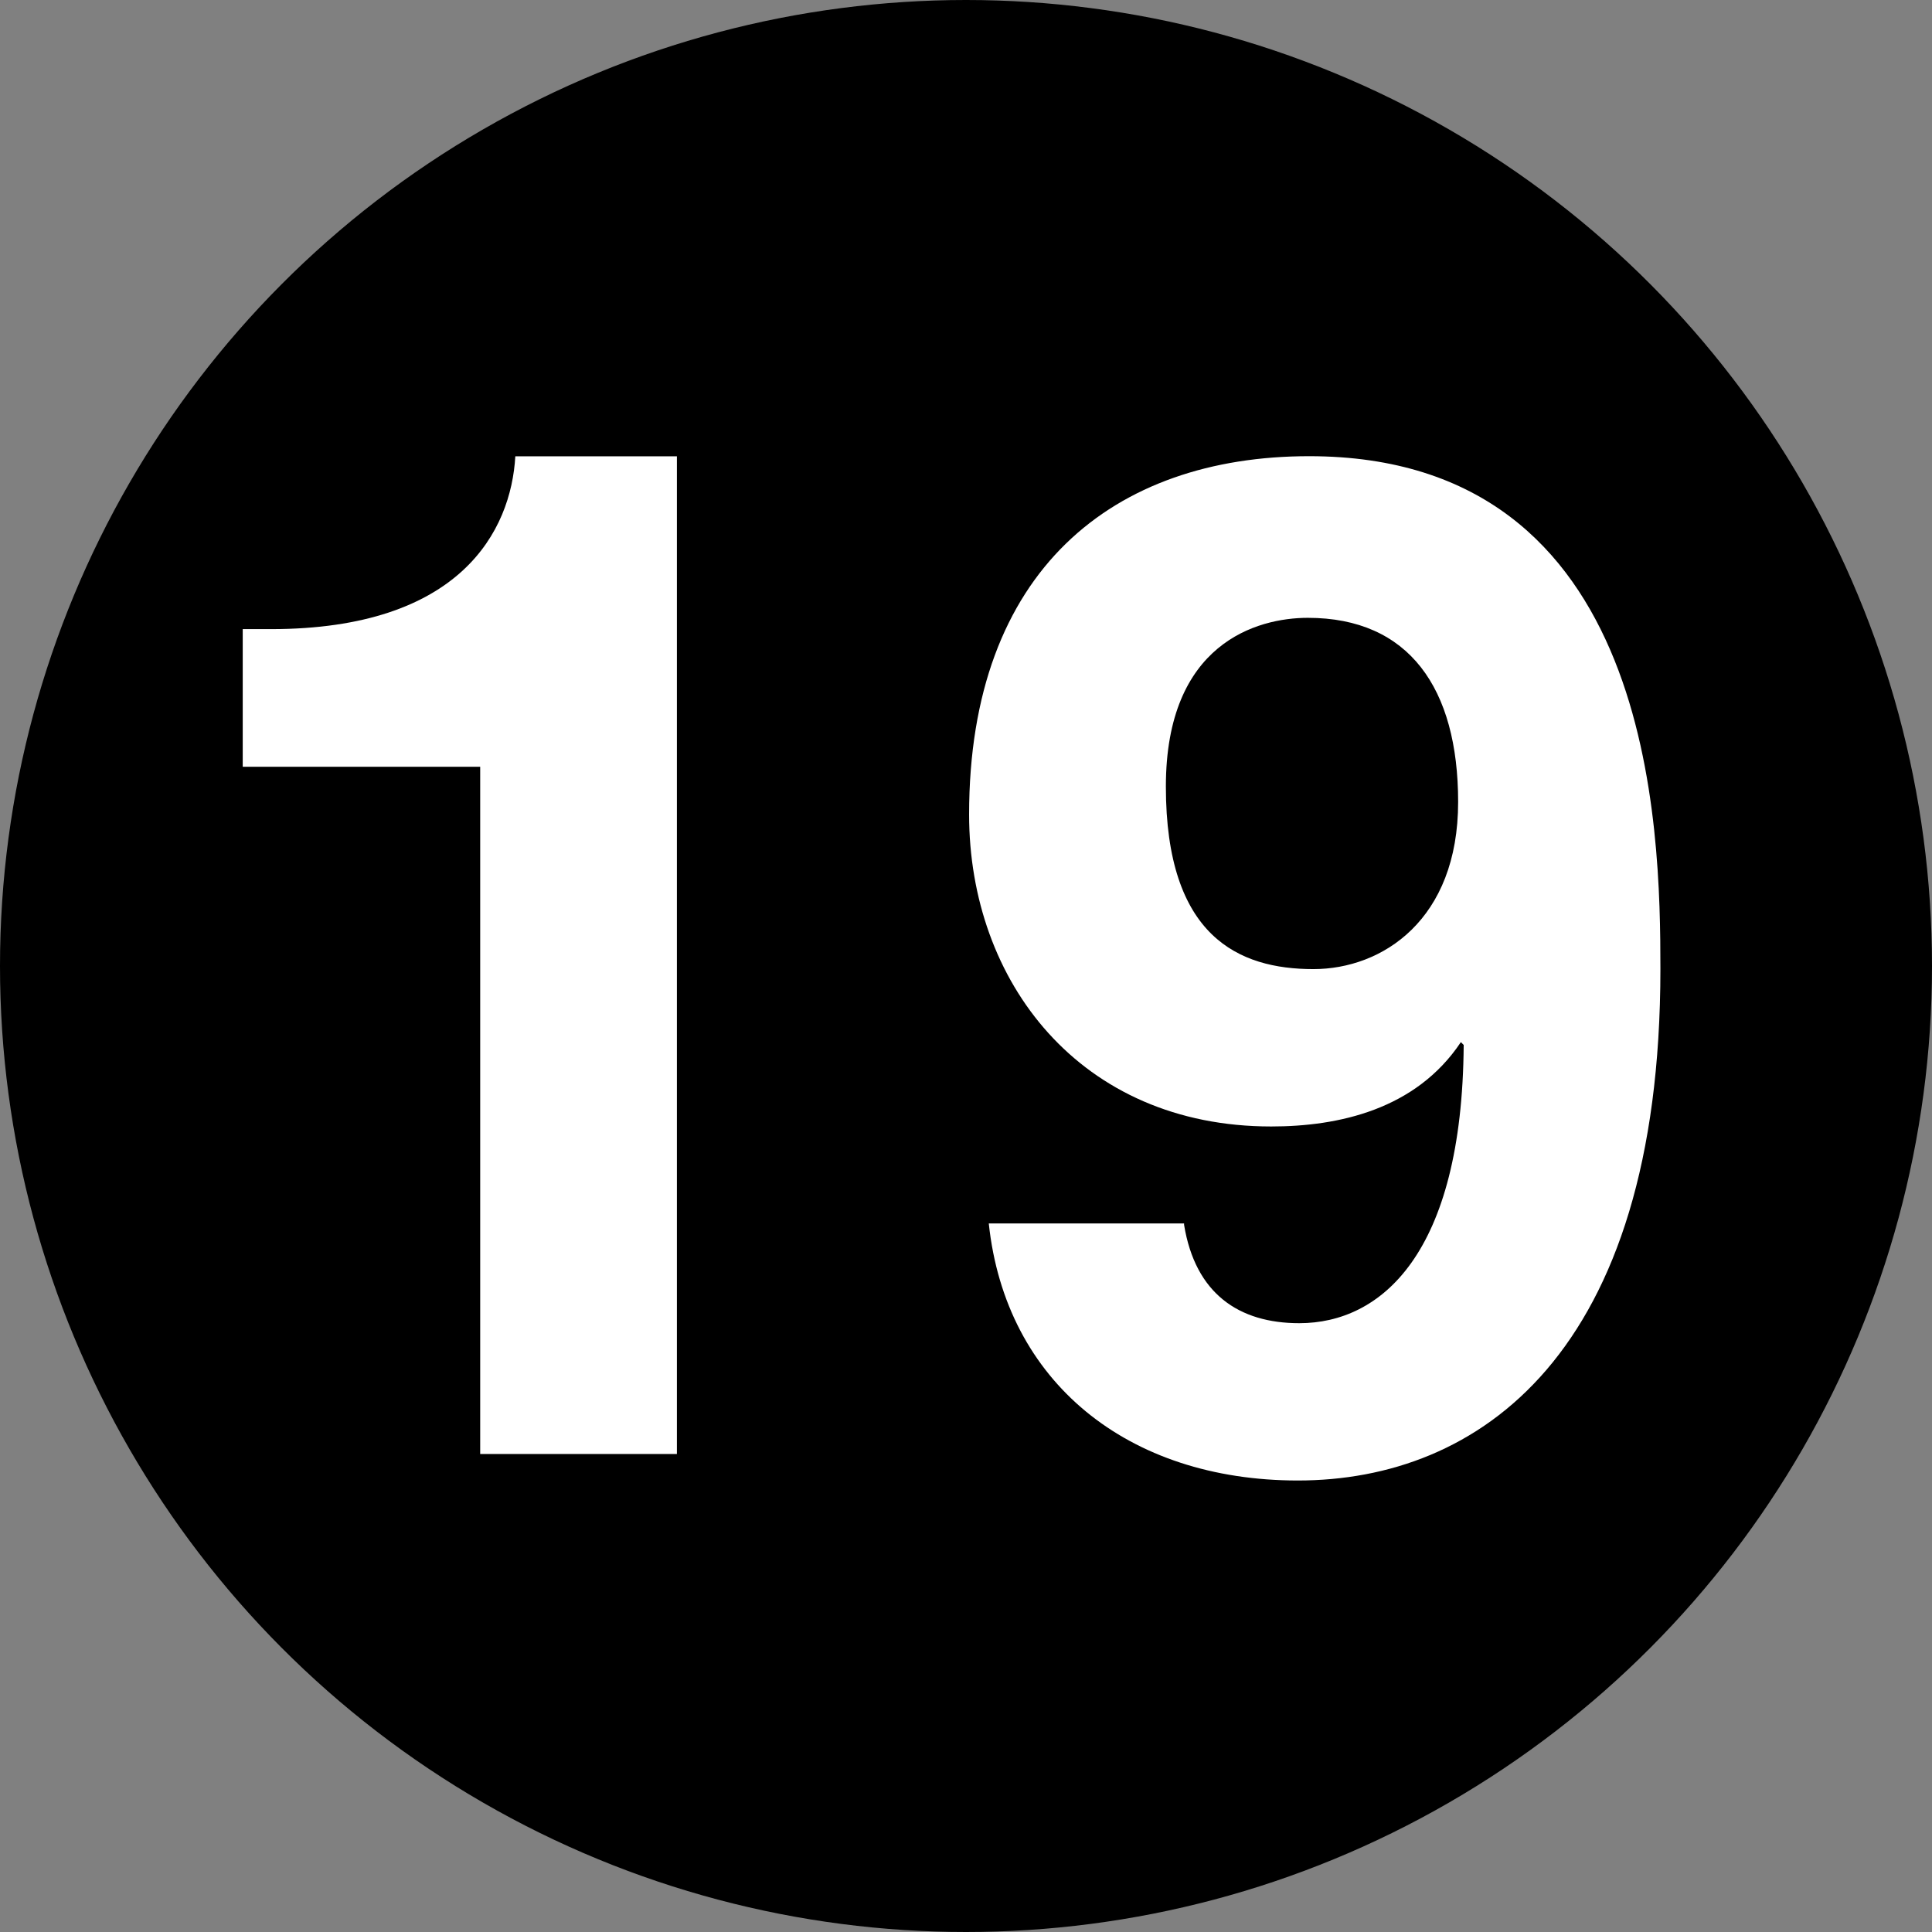
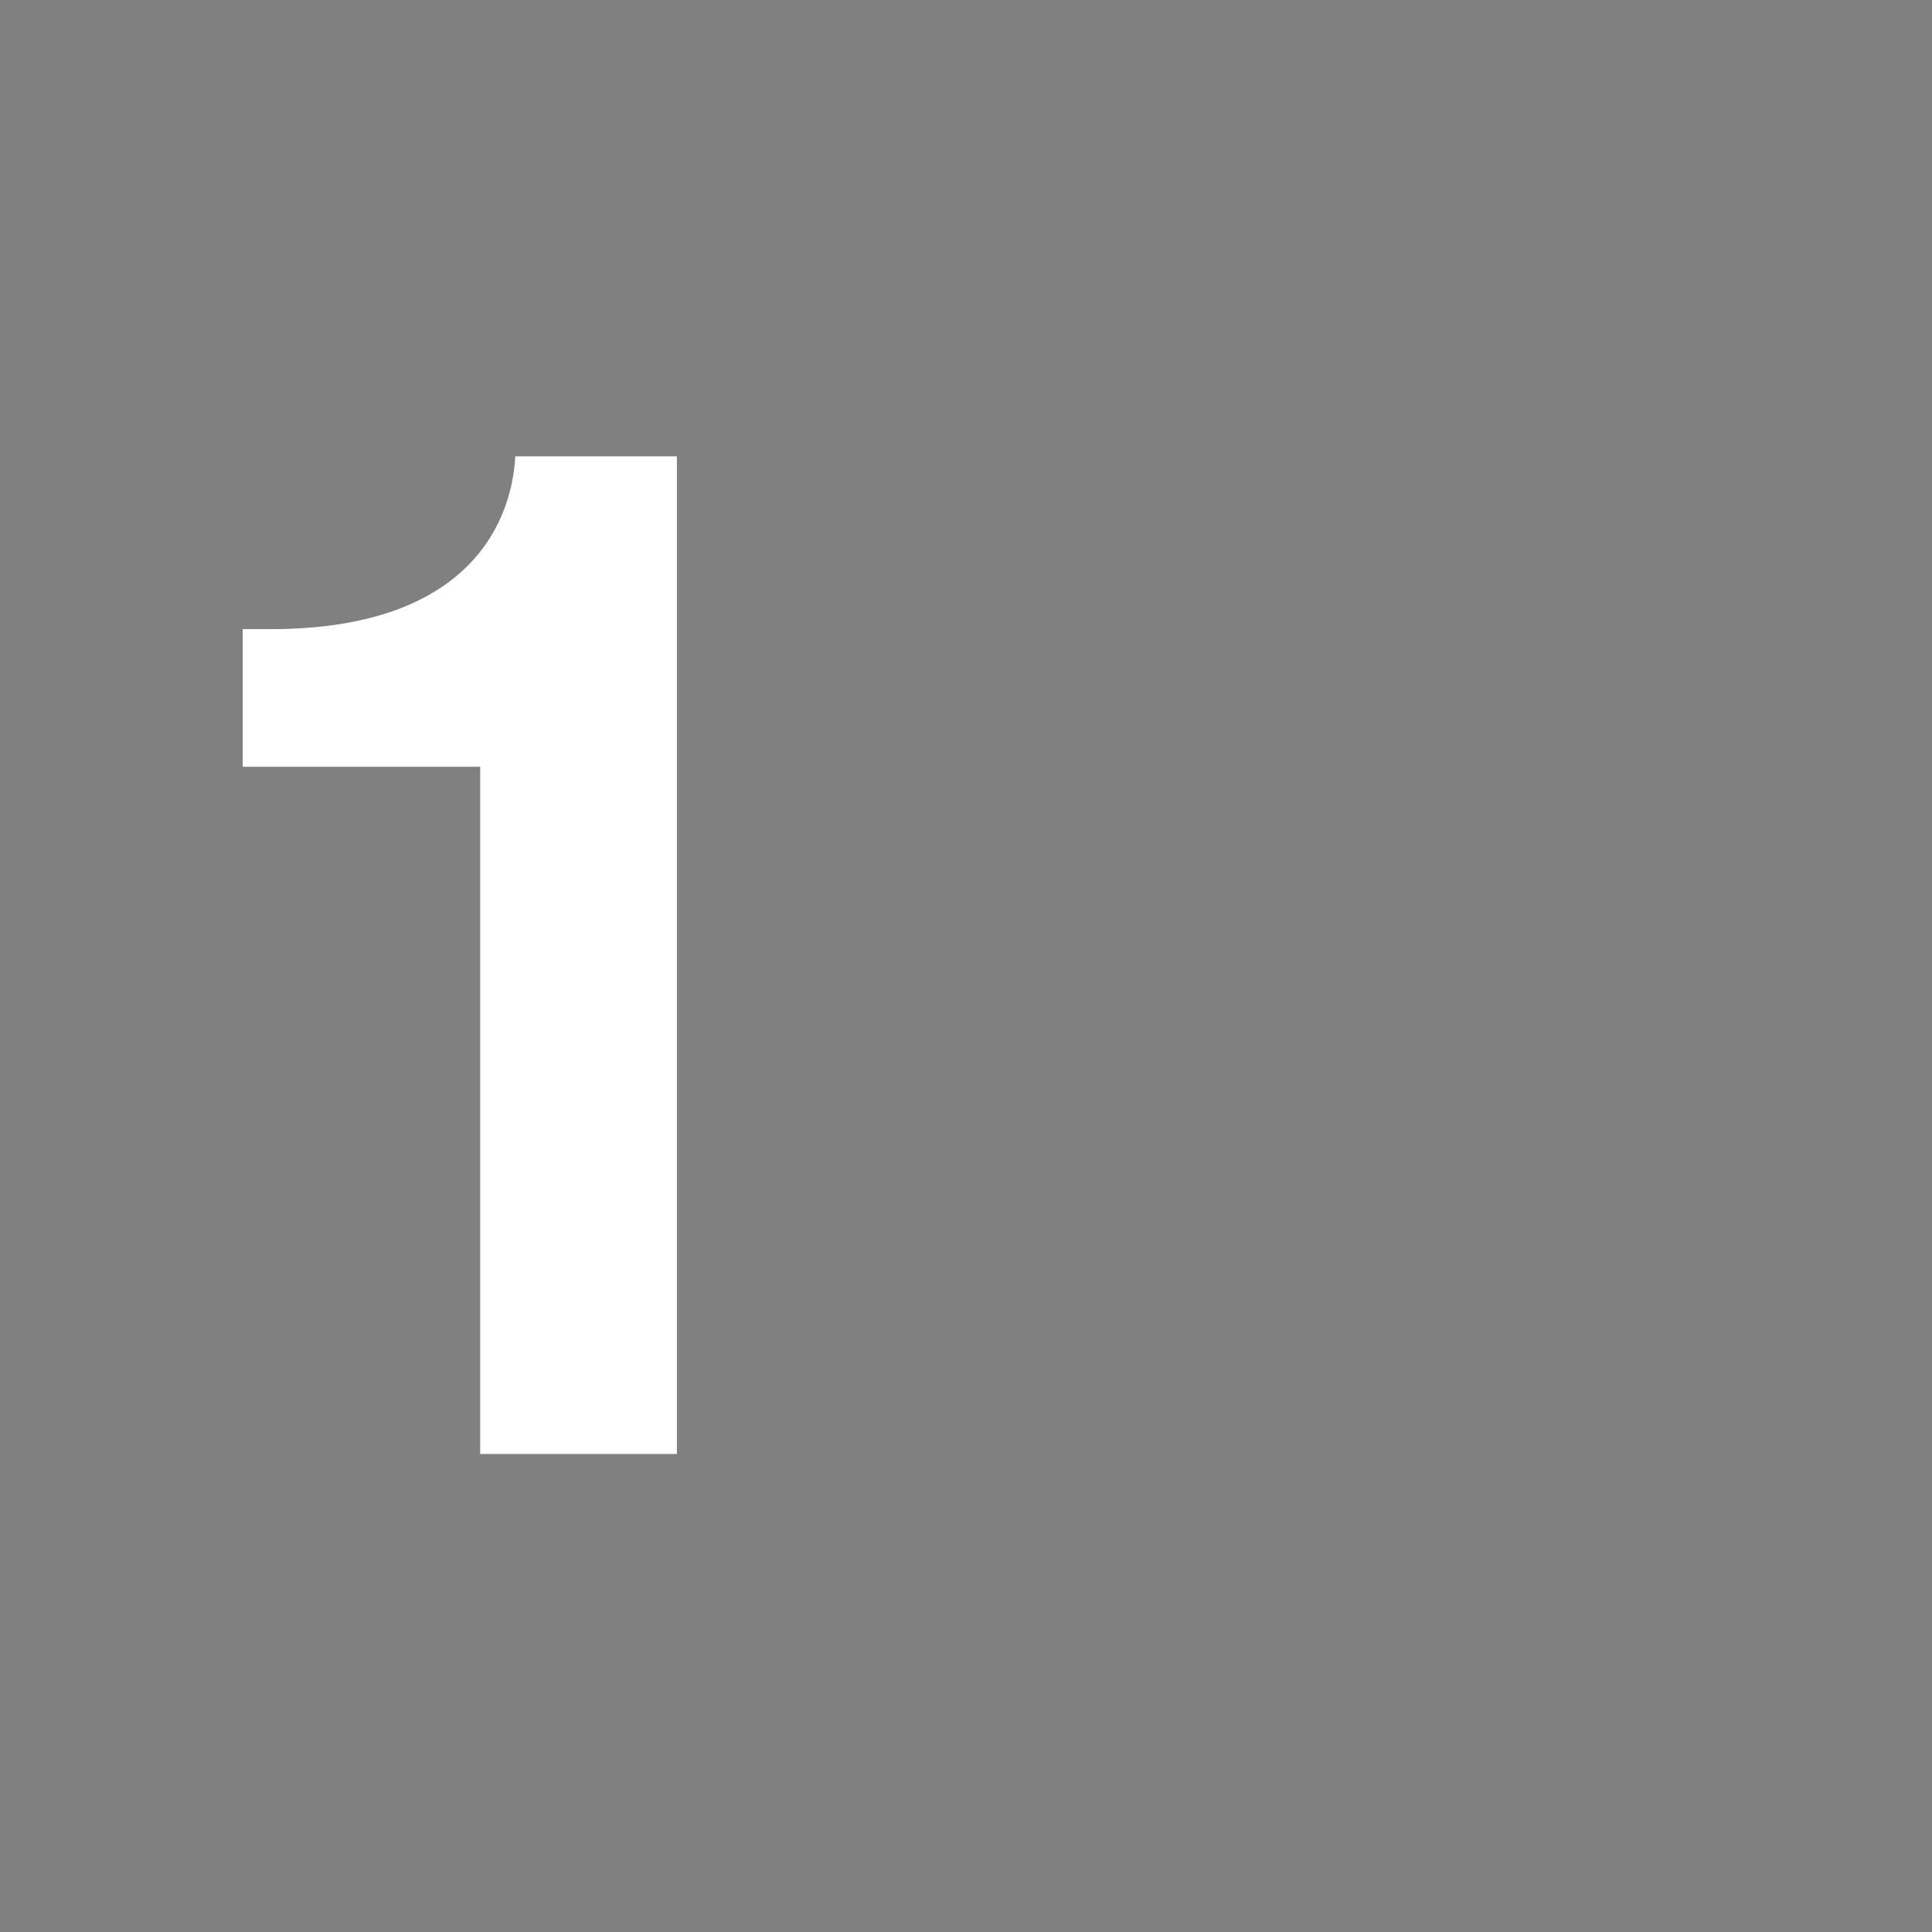
<svg xmlns="http://www.w3.org/2000/svg" version="1.0" id="Layer_1" width="33" height="33" viewBox="0 0 33 33" style="overflow:visible;enable-background:new 0 0 33 33;" xml:space="preserve">
  <rect x="0" y="0" width="33" height="33" fill="#808080" stroke="none" />
-   <circle style="stroke:#000000;" cx="16.5" cy="16.5" r="16" />
  <g>
    <g style="enable-background:new    ;">
      <path style="fill:#FFFFFF;" d="M4.146,10.746h0.48c3.24,0,4.104-1.681,4.176-2.952h2.76v17.041h-3.36V13.097H4.146V10.746z" />
-       <path style="fill:#FFFFFF;" d="M20.225,20.898v0.023c0.192,1.176,0.936,1.68,1.968,1.68c1.392,0,2.783-1.176,2.808-4.752    l-0.048-0.049c-0.768,1.152-2.088,1.441-3.24,1.441c-3.264,0-5.16-2.473-5.16-5.329c0-4.176,2.472-6.12,5.808-6.12    c5.904,0,6,6.36,6,8.76c0,6.601-3.12,8.736-6.192,8.736c-2.904,0-4.992-1.68-5.28-4.391H20.225z M22.434,16.553    c1.176,0,2.472-0.84,2.472-2.855c0-1.944-0.841-3.145-2.568-3.145c-0.864,0-2.424,0.433-2.424,2.88    C19.913,16.001,21.161,16.553,22.434,16.553z" />
    </g>
  </g>
</svg>